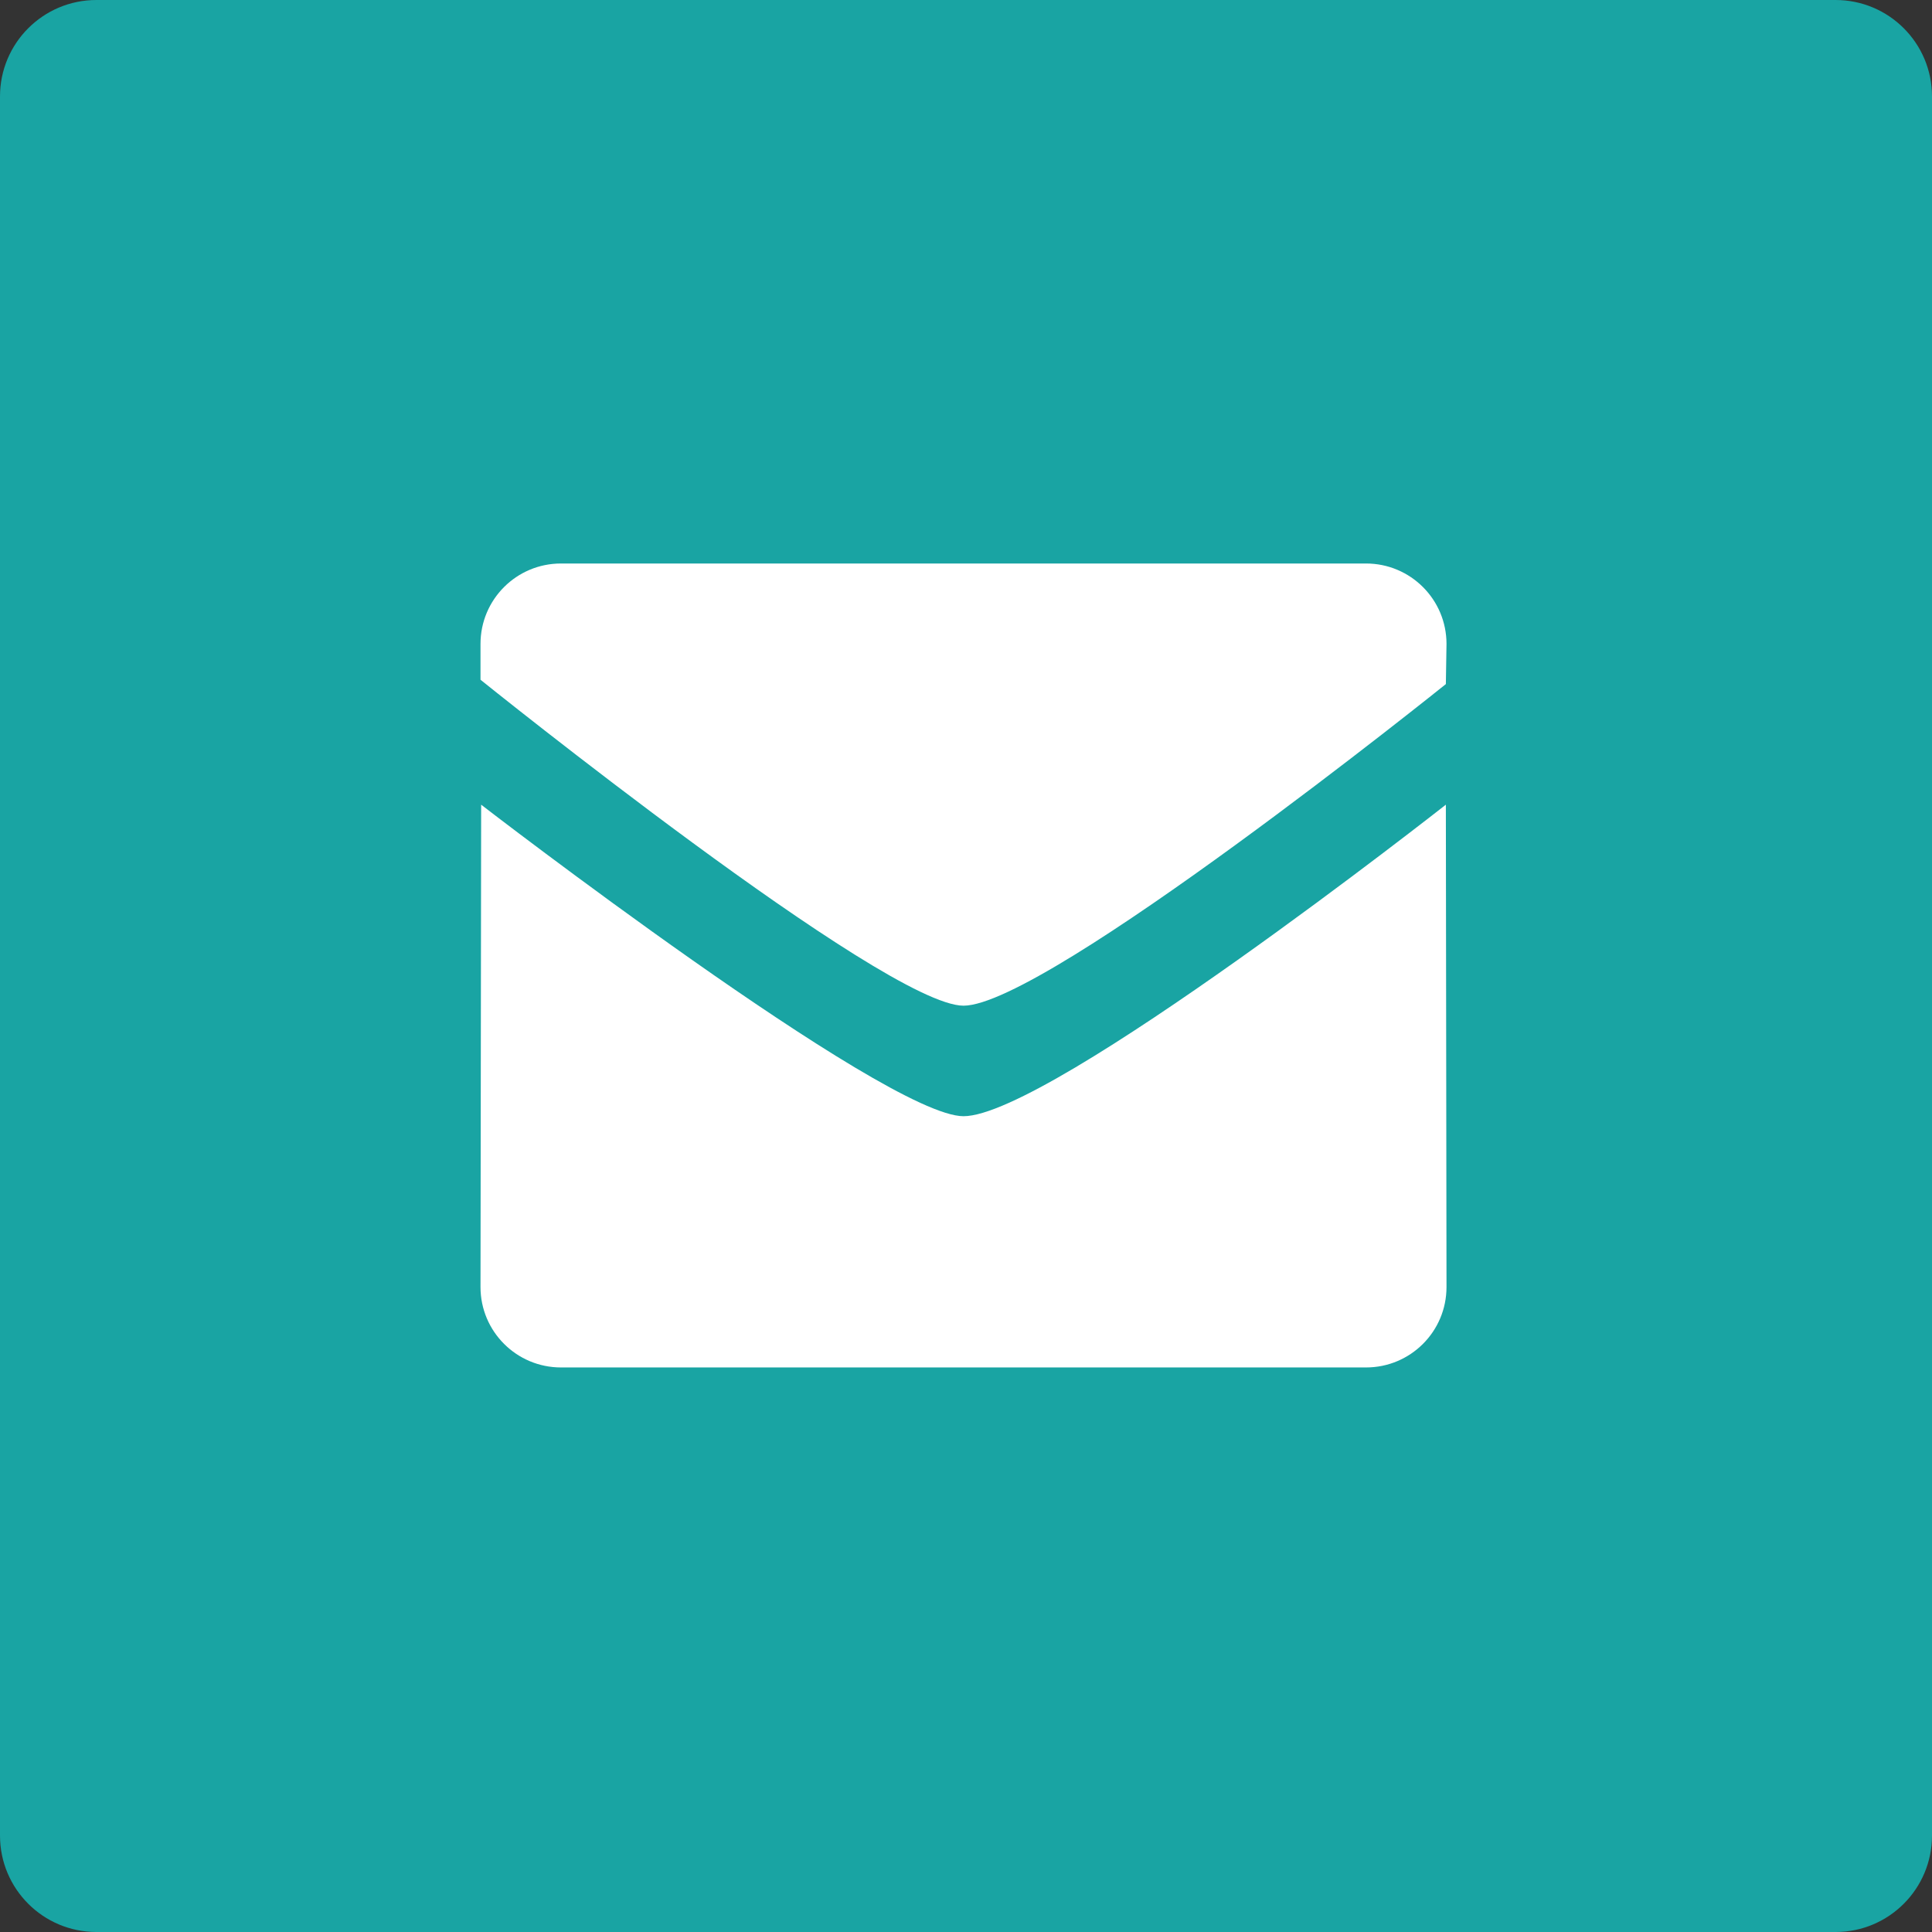
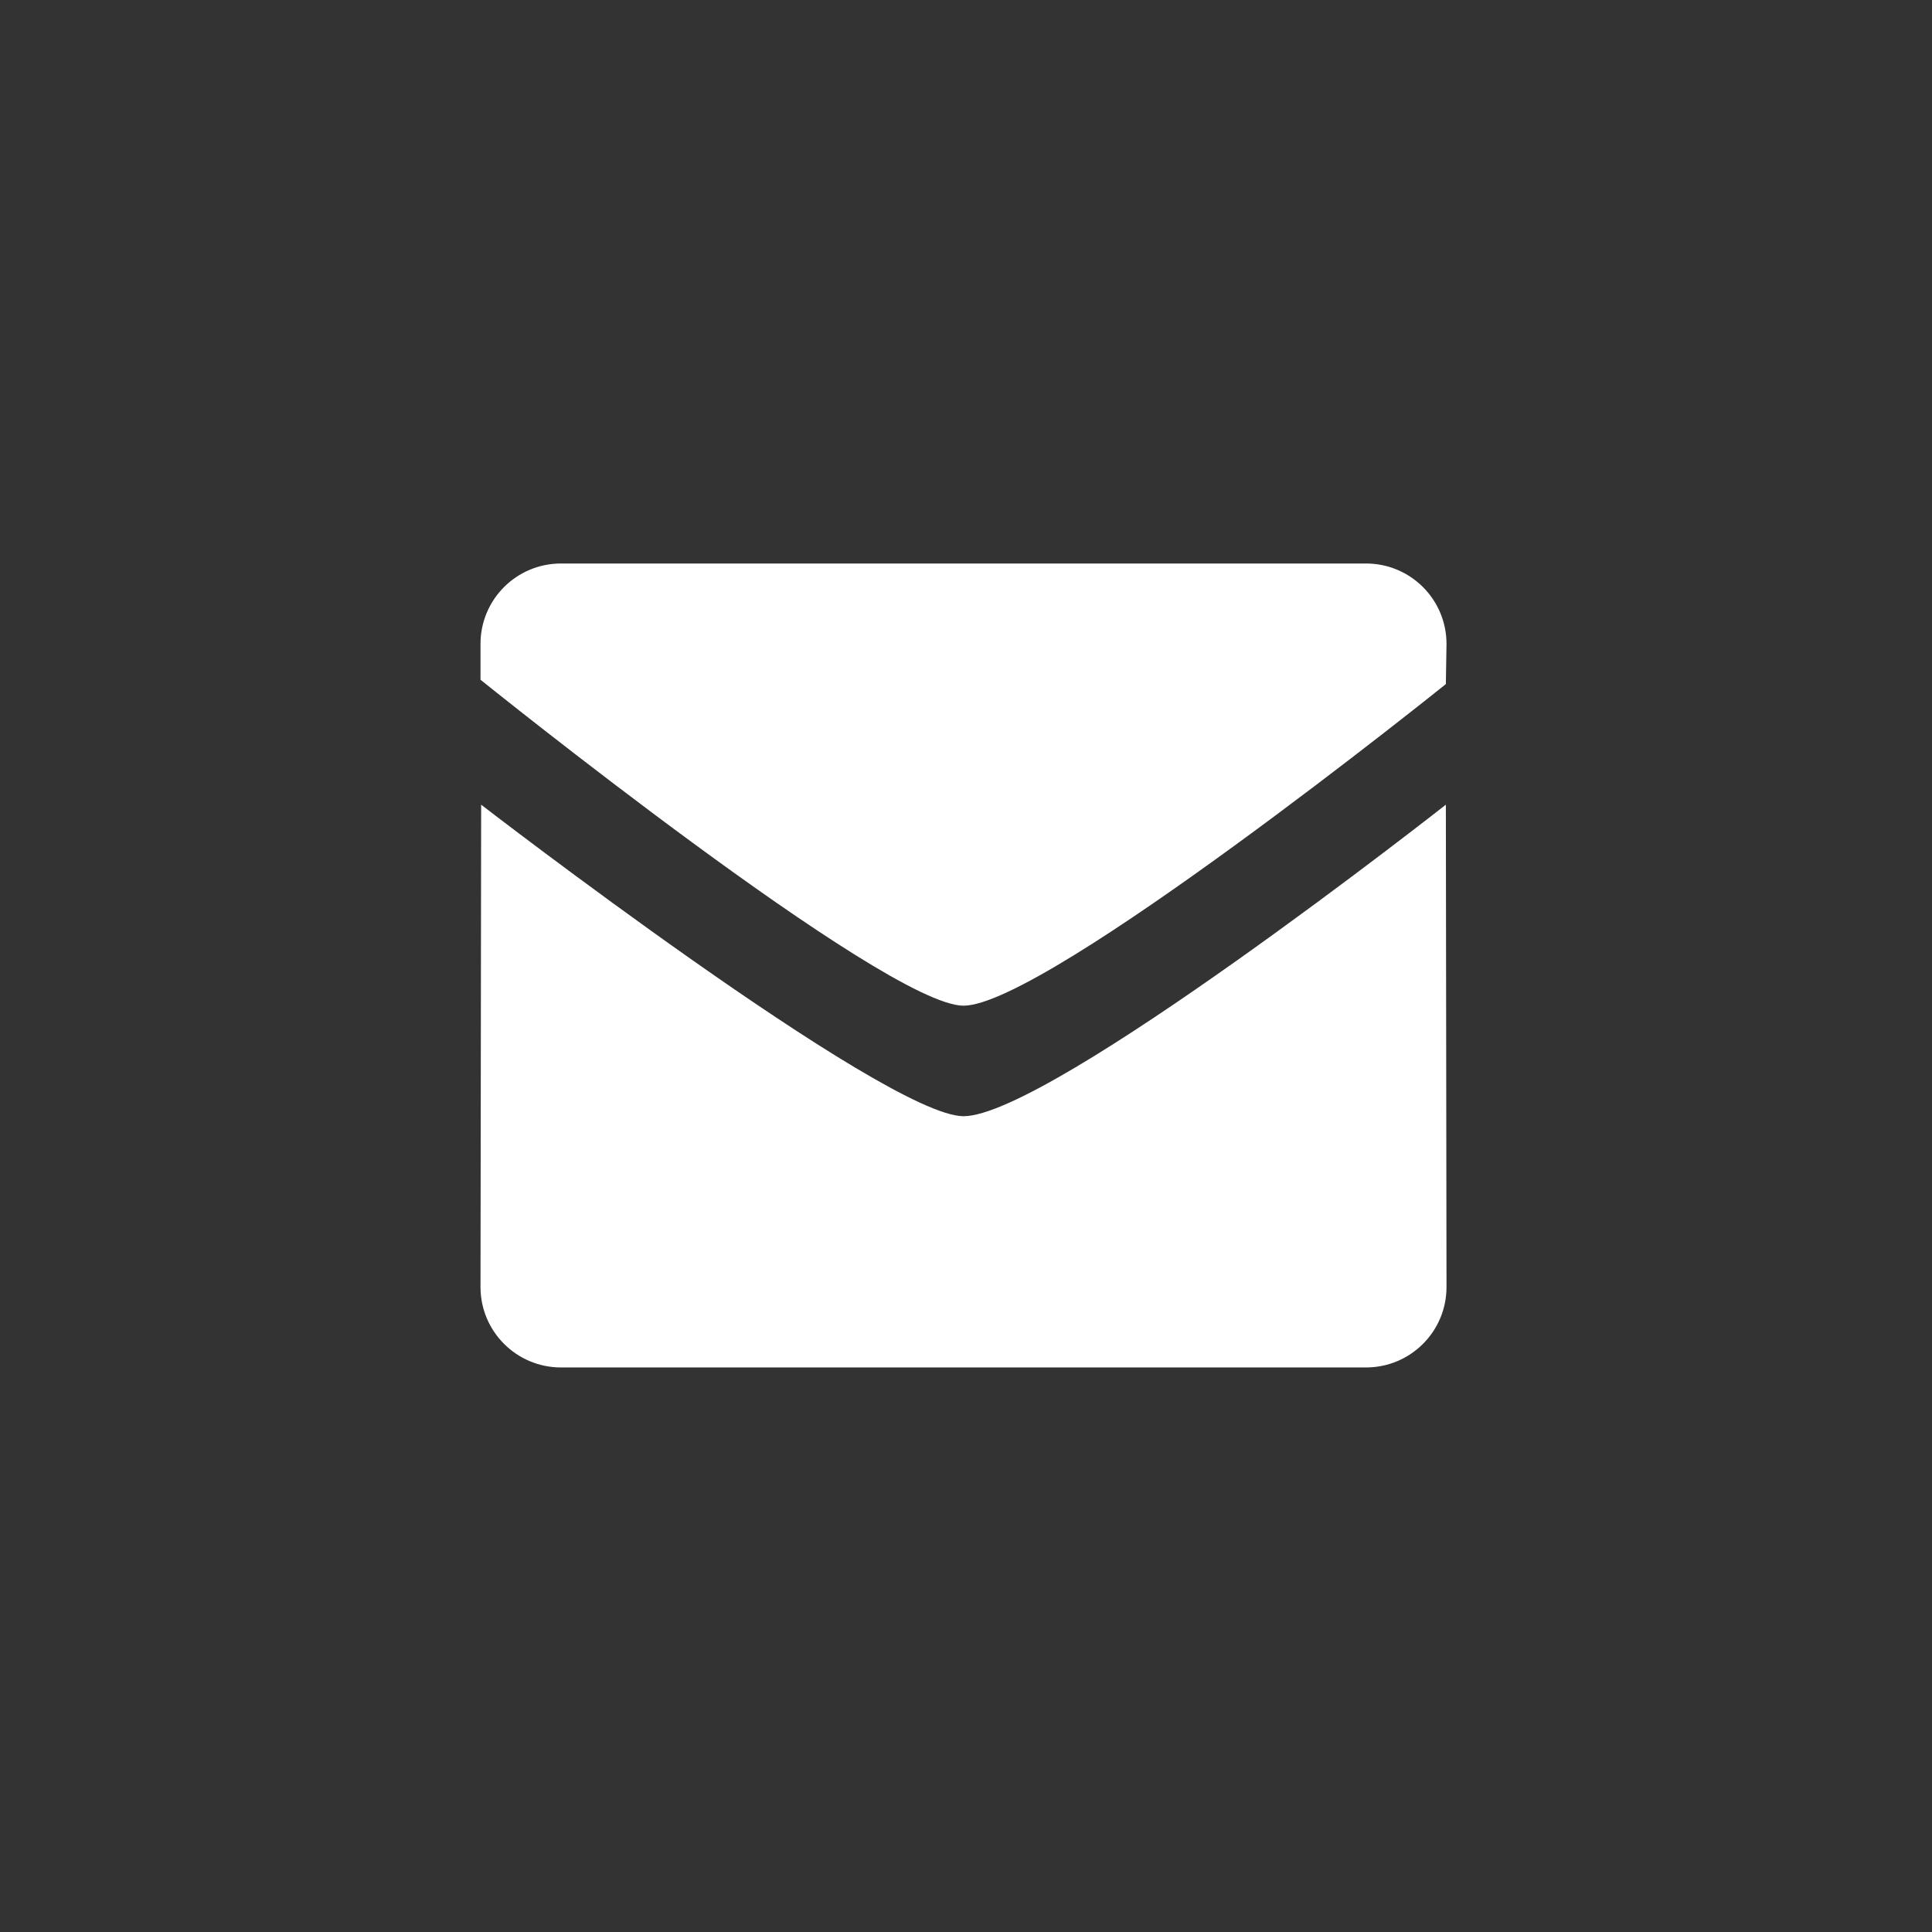
<svg xmlns="http://www.w3.org/2000/svg" width="24px" height="24px" viewBox="0 0 24 24" version="1.1">
  <rect x="0" y="0" width="24" height="24" fill="#333333" stroke="none" />
  <title>mail</title>
  <desc>Created with Sketch.</desc>
  <defs />
  <g id="icons" stroke="none" stroke-width="1" fill="none" fill-rule="evenodd">
    <g id="mail">
      <g id="icon">
-         <path d="M1.198,0 L22.802,0 C23.463,0 24,0.535 24,1.198 L24,22.802 C24,23.463 23.465,24 22.802,24 L1.198,24 C0.537,24 0,23.465 0,22.802 L0,1.198 C0,0.537 0.535,0 1.198,0 L1.198,0 Z" id="square" fill="#19A4A3" />
        <path d="M11.969,12.493 C10.994,12.493 5.969,8.444 5.969,8.444 L5.969,7.999 C5.969,7.447 6.416,7 6.969,7 L16.969,7 C17.522,7 17.969,7.447 17.969,7.999 L17.961,8.498 C17.961,8.498 12.991,12.493 11.969,12.493 L11.969,12.493 Z M11.969,13.866 C13.038,13.866 17.961,9.996 17.961,9.996 L17.969,15.988 C17.969,16.54 17.522,16.987 16.969,16.987 L6.969,16.987 C6.417,16.987 5.969,16.54 5.969,15.988 L5.977,9.996 C5.976,9.996 10.994,13.866 11.969,13.866 L11.969,13.866 Z" id="Shape" fill="#FFFFFF" />
      </g>
    </g>
  </g>
</svg>